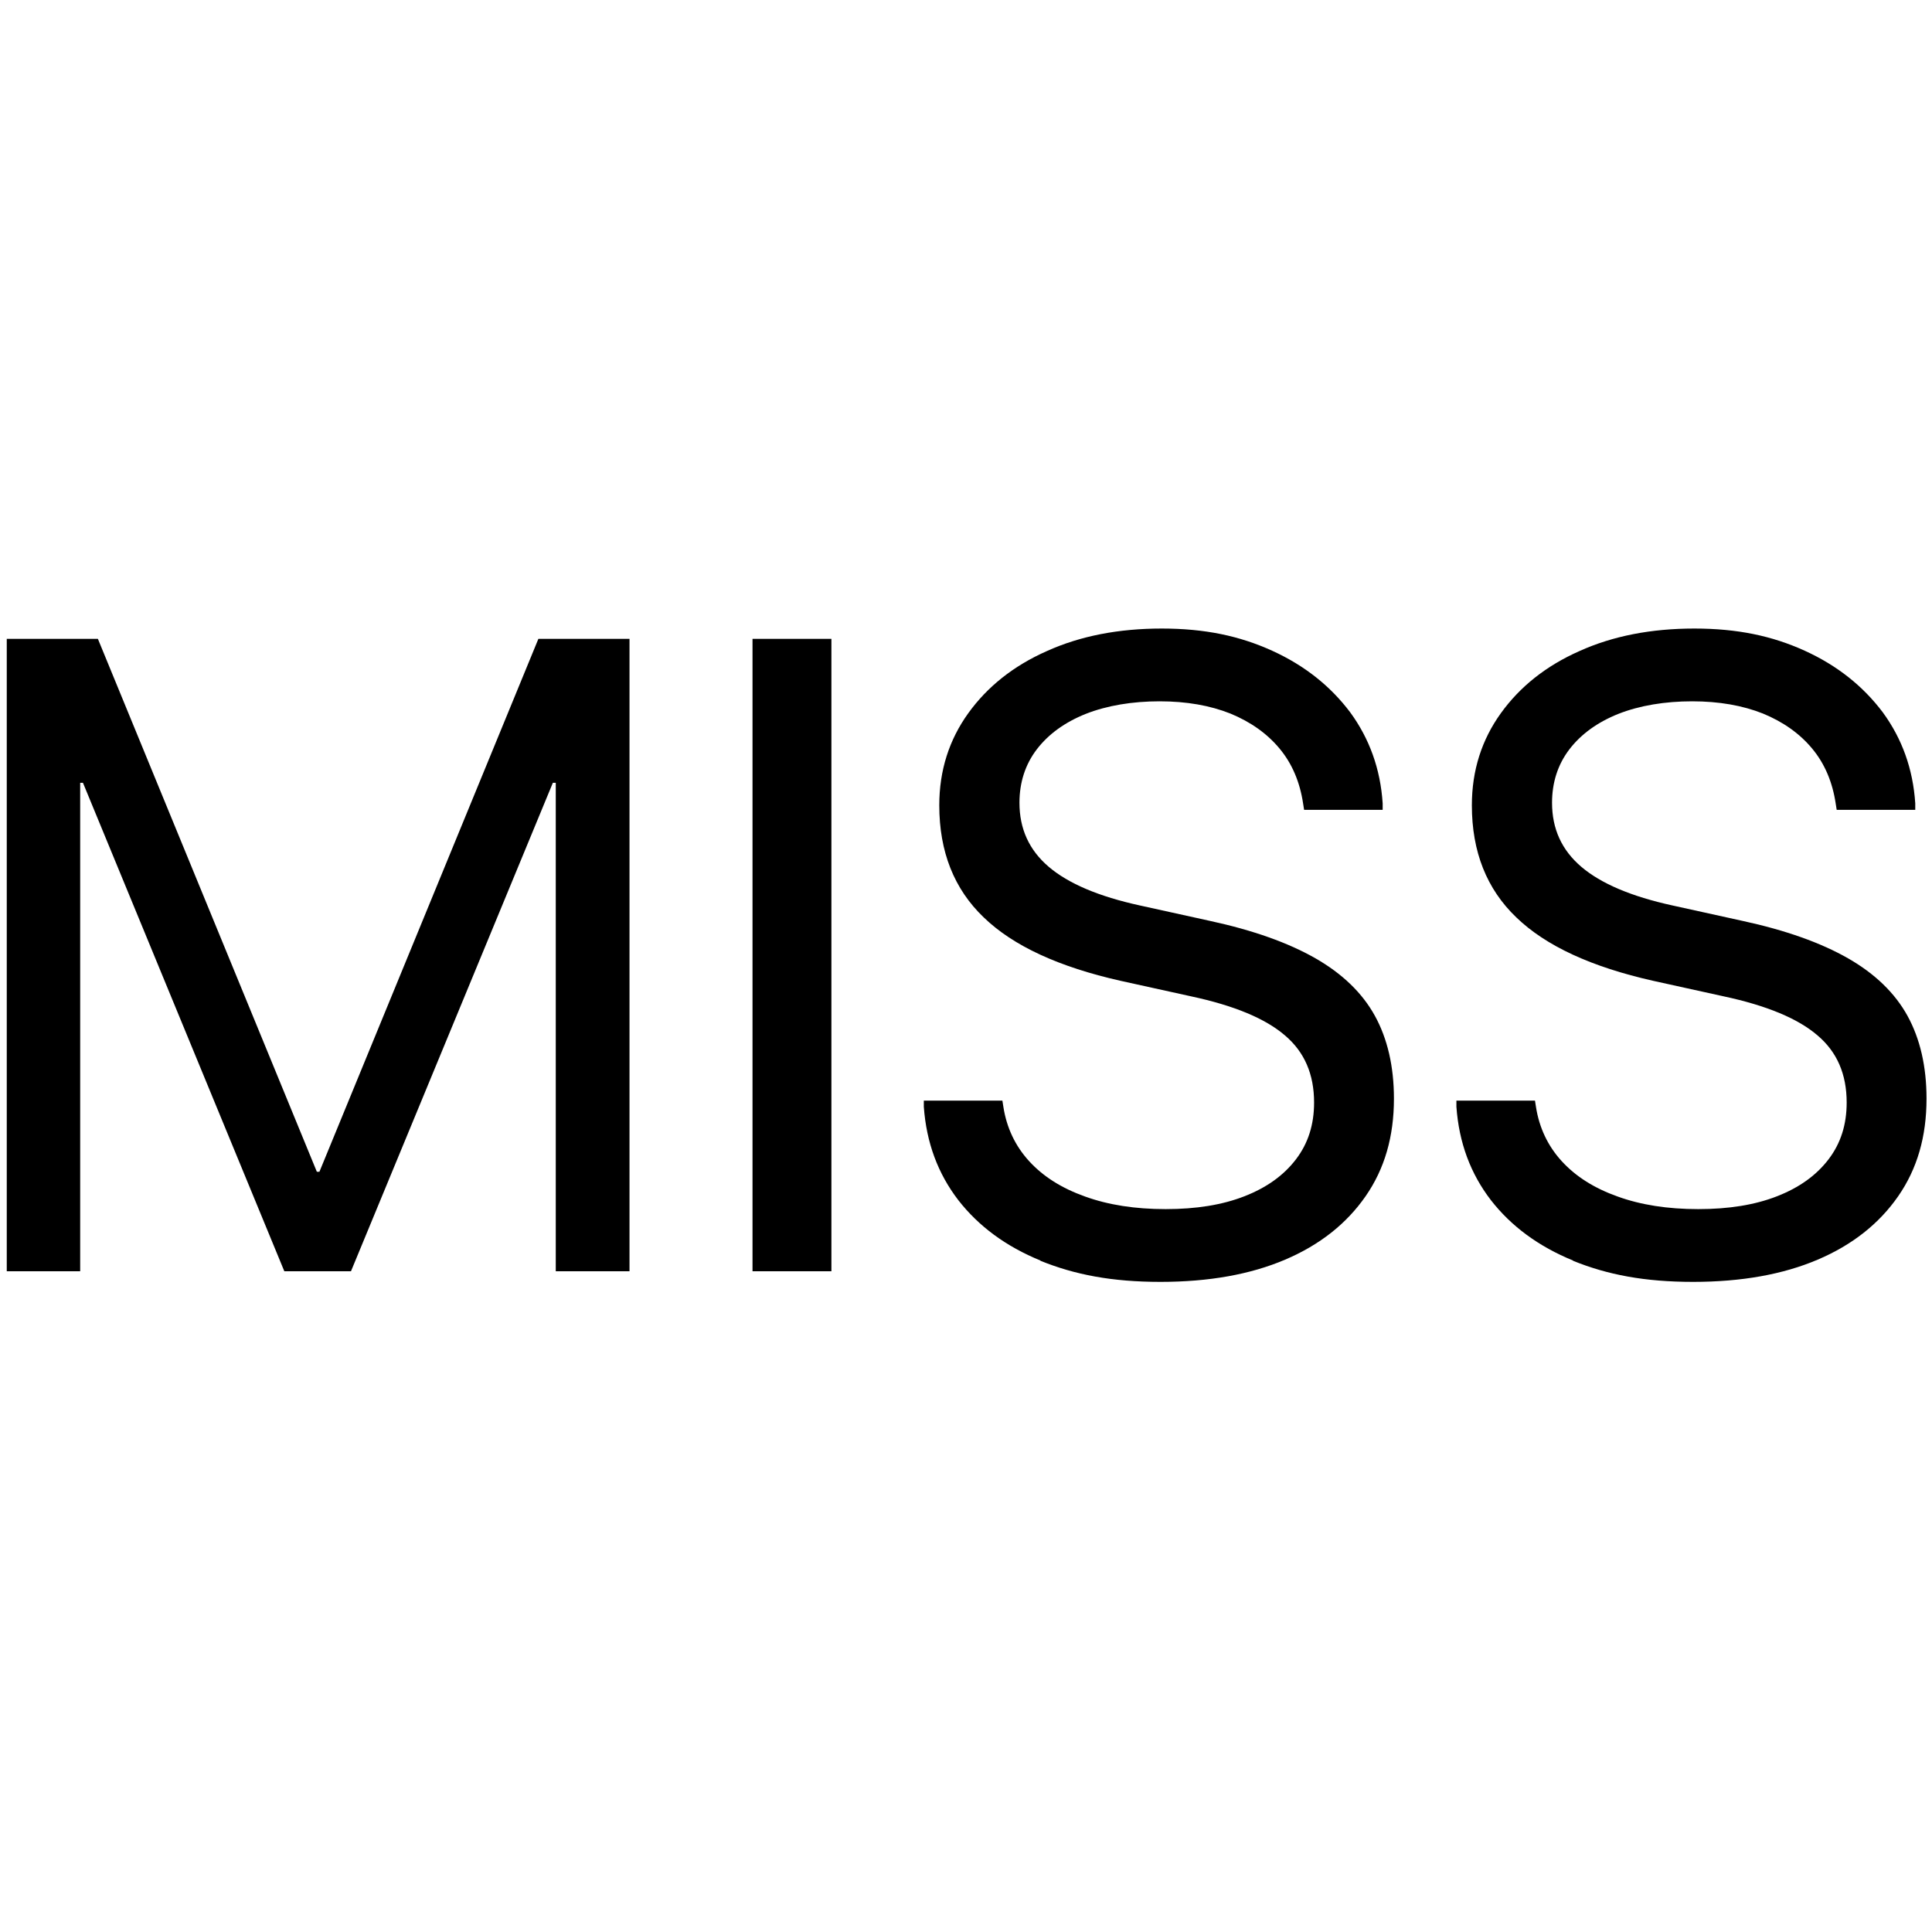
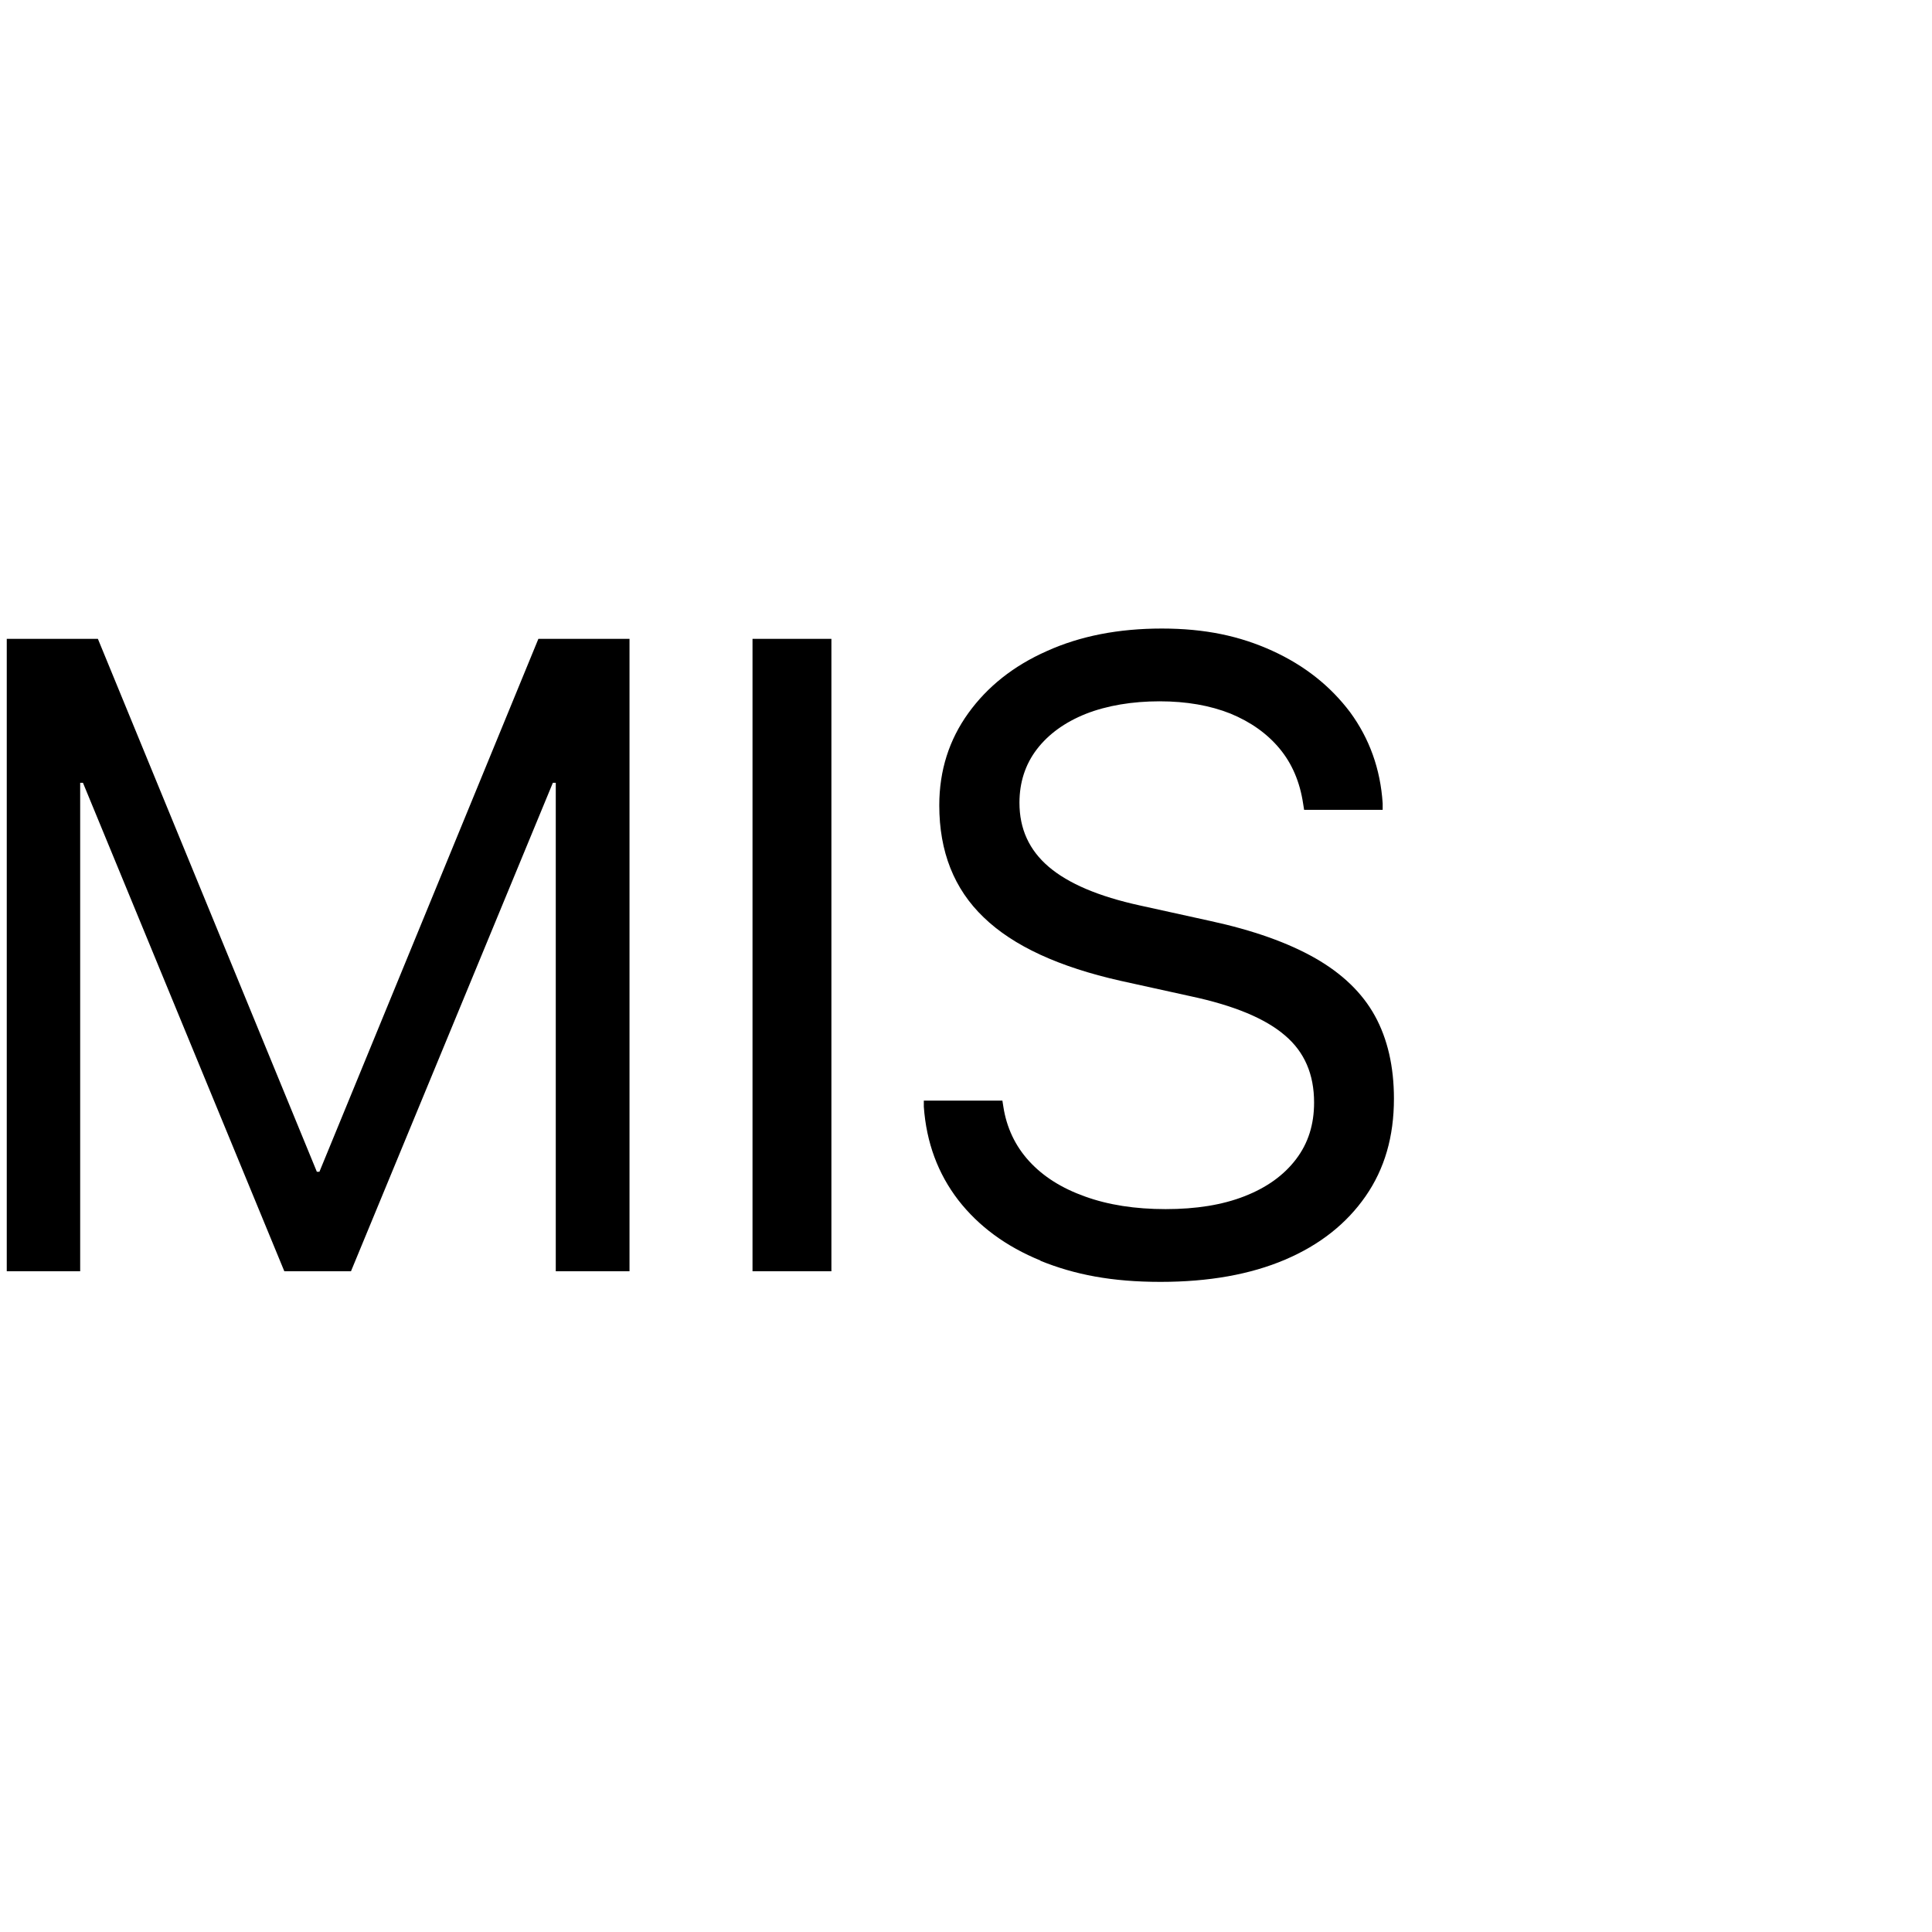
<svg xmlns="http://www.w3.org/2000/svg" id="_Слой_1" version="1.1" viewBox="0 0 600 600">
  <path d="M2.1,198.4h28.3l68,165.5h.8l68-165.5h28.3v196.4h-22.9v-151.7h-11.2l26.5-39.2-78.9,190.9h-20.7L9.6,203.9l26.5,39.2h-11.2v151.7H2.1v-196.4Z" />
  <path d="M233.7,198.4h24.5v196.4h-24.5v-196.4Z" />
  <path d="M323.2,391.5c-10.8-4.4-19.3-10.7-25.6-18.8-6.3-8.2-9.9-17.8-10.7-29v-1.9c-.1,0,24.4,0,24.4,0l.3,1.9c1,6.5,3.7,12.2,8,16.9,4.4,4.8,10.1,8.4,17.4,11,7.2,2.6,15.5,3.9,25,3.9s17.6-1.3,24.5-4c6.9-2.7,12.2-6.5,16-11.5,3.8-5,5.6-10.8,5.6-17.6h0c0-8.8-3-15.7-9-20.8-6-5.2-15.7-9.3-29.3-12.2l-21.8-4.8c-19.1-4.3-33.3-10.8-42.5-19.7-9.2-8.8-13.8-20.4-13.8-34.8h0c0-10.9,3.1-20.4,9-28.6,5.9-8.2,14-14.7,24.4-19.3,10.4-4.7,22.3-7,35.7-7s24.2,2.3,34.3,6.9c10.1,4.6,18.1,11,24.2,19.1,6,8.2,9.4,17.6,10.1,28.3v2c.1,0-24.4,0-24.4,0l-.3-1.9c-1-6.7-3.4-12.4-7.3-17.1-3.9-4.7-9-8.3-15.3-10.9-6.3-2.5-13.6-3.8-22-3.8s-16.3,1.3-22.9,3.9c-6.5,2.6-11.6,6.3-15.2,11-3.6,4.7-5.4,10.3-5.4,16.6h0c0,8.1,3,14.7,9.1,19.9,6.1,5.2,15.5,9.2,28.3,12l21.8,4.8c13.4,2.9,24.3,6.8,32.7,11.6,8.4,4.8,14.6,10.8,18.5,17.9,3.9,7.1,5.9,15.7,5.9,25.7h0c0,11.8-2.9,21.8-8.8,30.3-5.9,8.5-14.2,15.1-25,19.7-10.8,4.6-23.7,6.9-38.7,6.9s-26.6-2.2-37.4-6.6Z" />
-   <path d="M488.6,391.5c-10.8-4.4-19.3-10.7-25.6-18.8-6.3-8.2-9.9-17.8-10.7-29v-1.9c-.1,0,24.4,0,24.4,0l.3,1.9c1,6.5,3.7,12.2,8,16.9,4.4,4.8,10.1,8.4,17.4,11,7.2,2.6,15.5,3.9,25,3.9s17.6-1.3,24.5-4c6.9-2.7,12.2-6.5,16-11.5,3.8-5,5.6-10.8,5.6-17.6h0c0-8.8-3-15.7-9-20.8-6-5.2-15.7-9.3-29.3-12.2l-21.8-4.8c-19.1-4.3-33.3-10.8-42.5-19.7-9.2-8.8-13.8-20.4-13.8-34.8h0c0-10.9,3.1-20.4,9-28.6,5.9-8.2,14-14.7,24.4-19.3,10.4-4.7,22.3-7,35.7-7s24.2,2.3,34.3,6.9c10.1,4.6,18.1,11,24.2,19.1,6,8.2,9.4,17.6,10.1,28.3v2c.1,0-24.4,0-24.4,0l-.3-1.9c-1-6.7-3.4-12.4-7.3-17.1-3.9-4.7-9-8.3-15.3-10.9-6.3-2.5-13.6-3.8-22-3.8s-16.3,1.3-22.9,3.9c-6.5,2.6-11.6,6.3-15.2,11-3.6,4.7-5.4,10.3-5.4,16.6h0c0,8.1,3,14.7,9.1,19.9,6.1,5.2,15.5,9.2,28.3,12l21.8,4.8c13.4,2.9,24.3,6.8,32.7,11.6,8.4,4.8,14.6,10.8,18.5,17.9,3.9,7.1,5.9,15.7,5.9,25.7h0c0,11.8-2.9,21.8-8.8,30.3-5.9,8.5-14.2,15.1-25,19.7-10.8,4.6-23.7,6.9-38.7,6.9s-26.6-2.2-37.4-6.6Z" />
</svg>